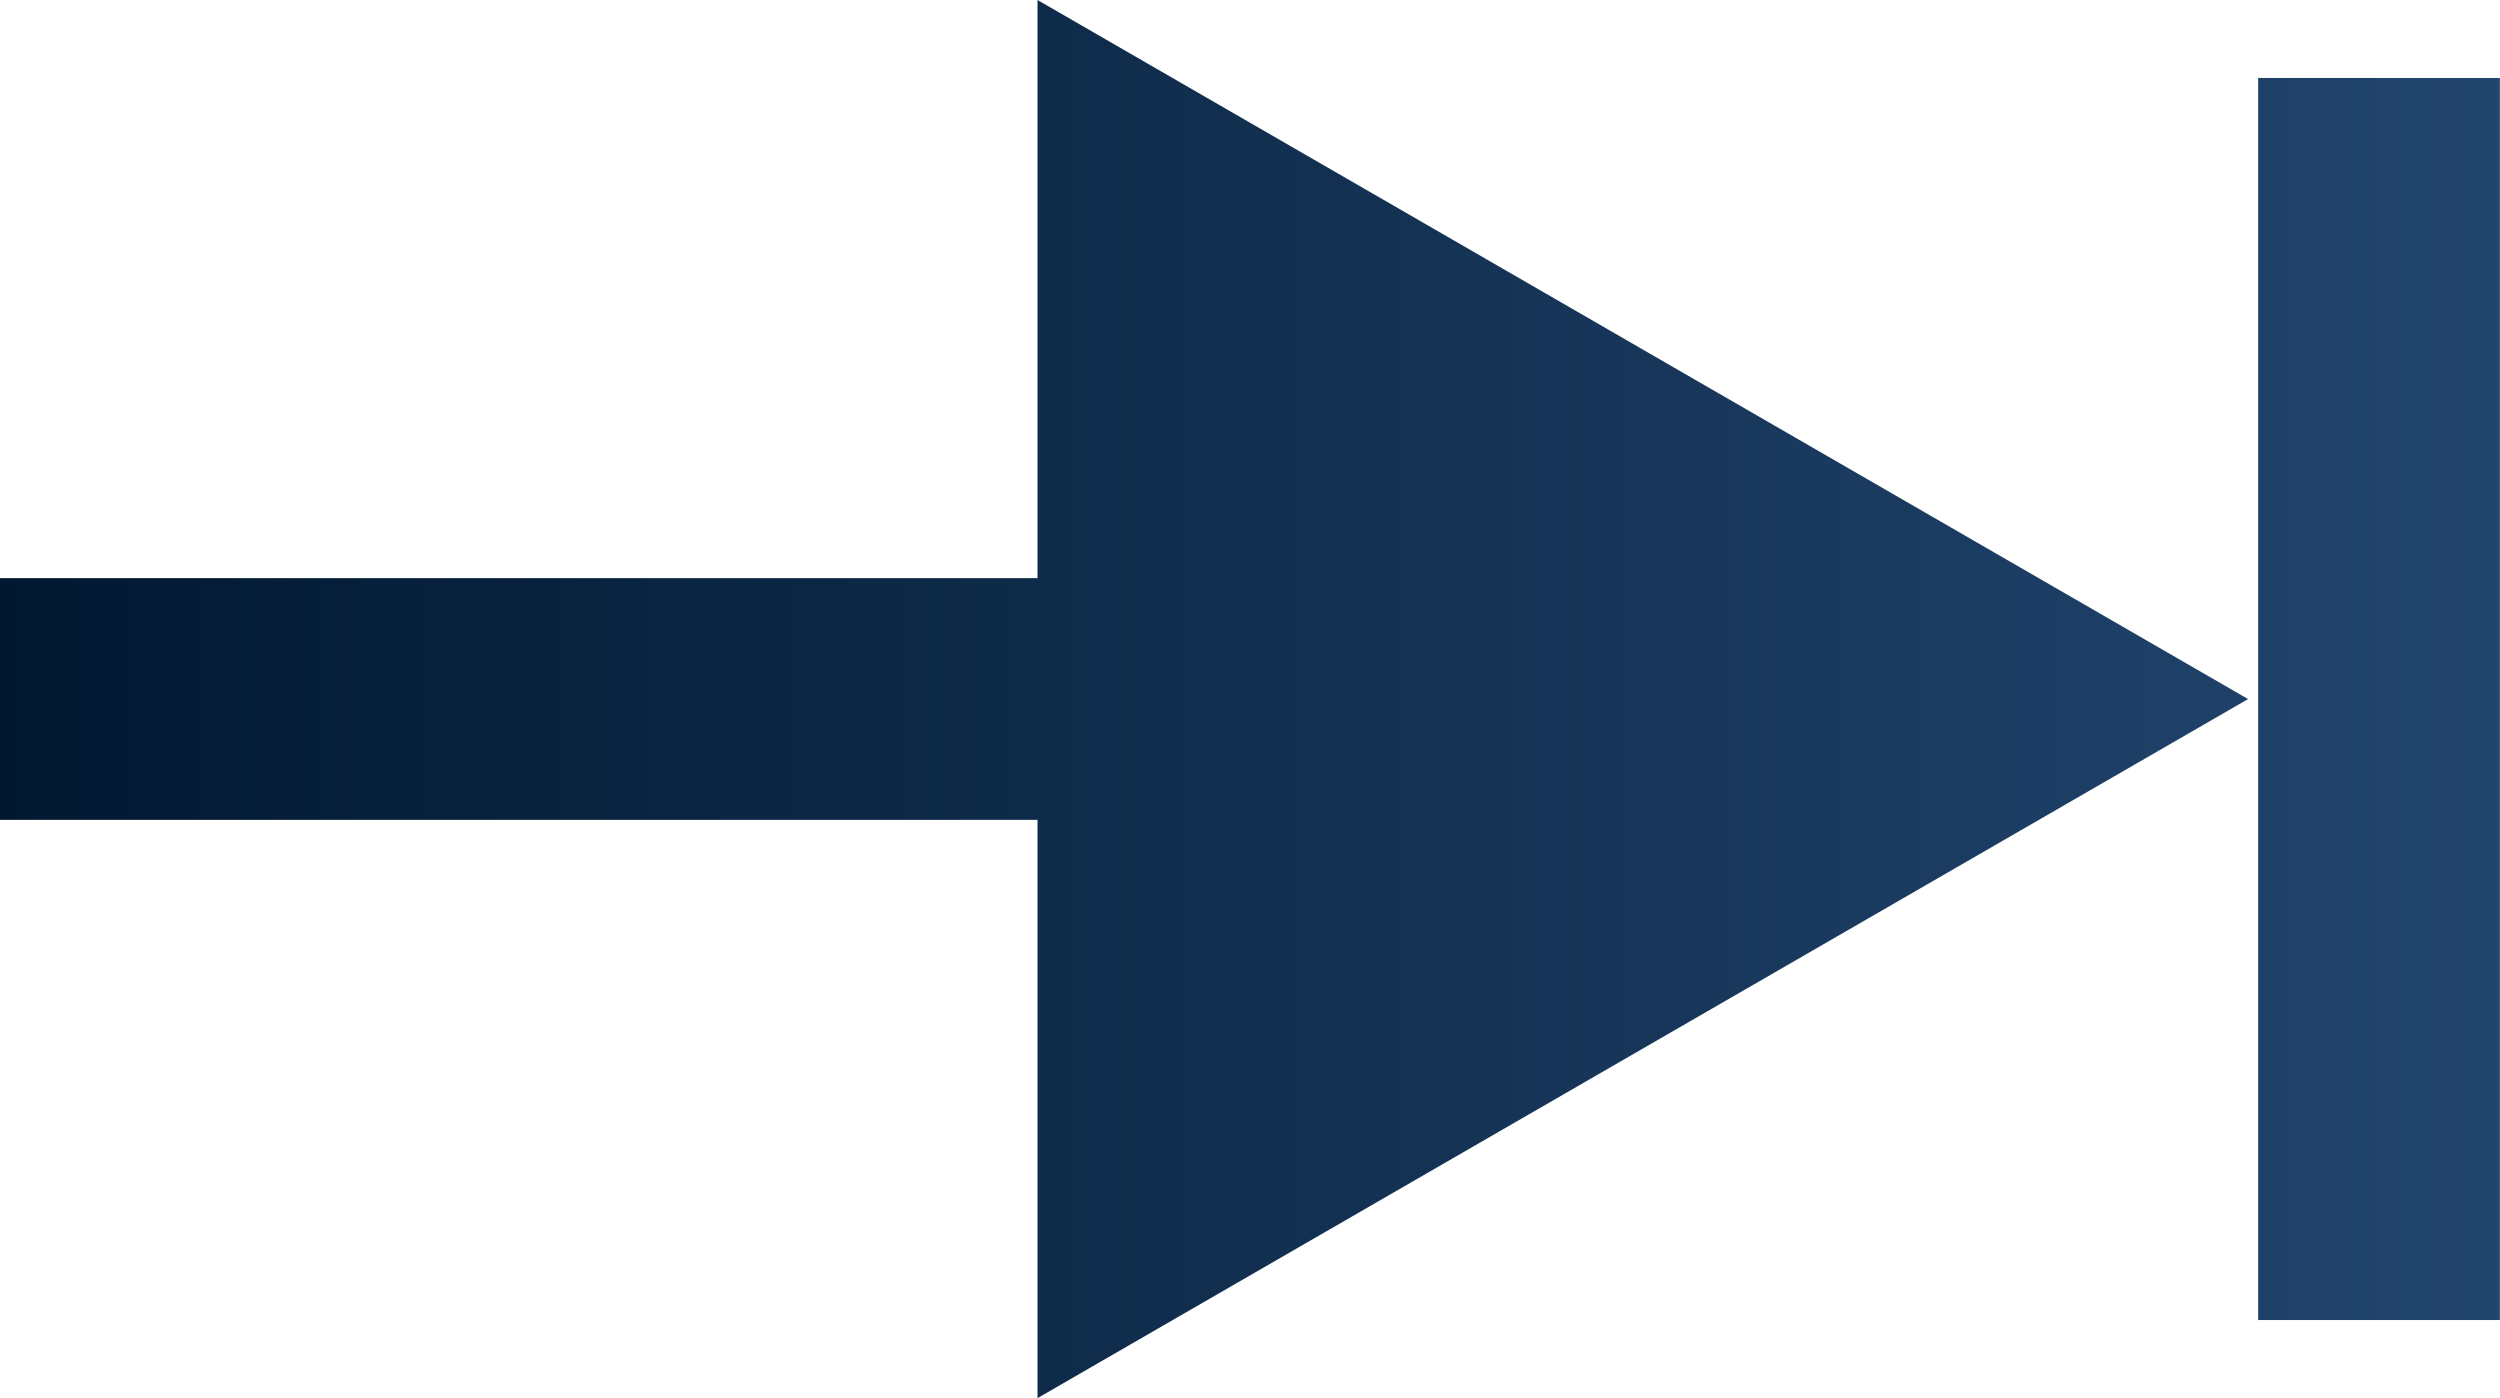
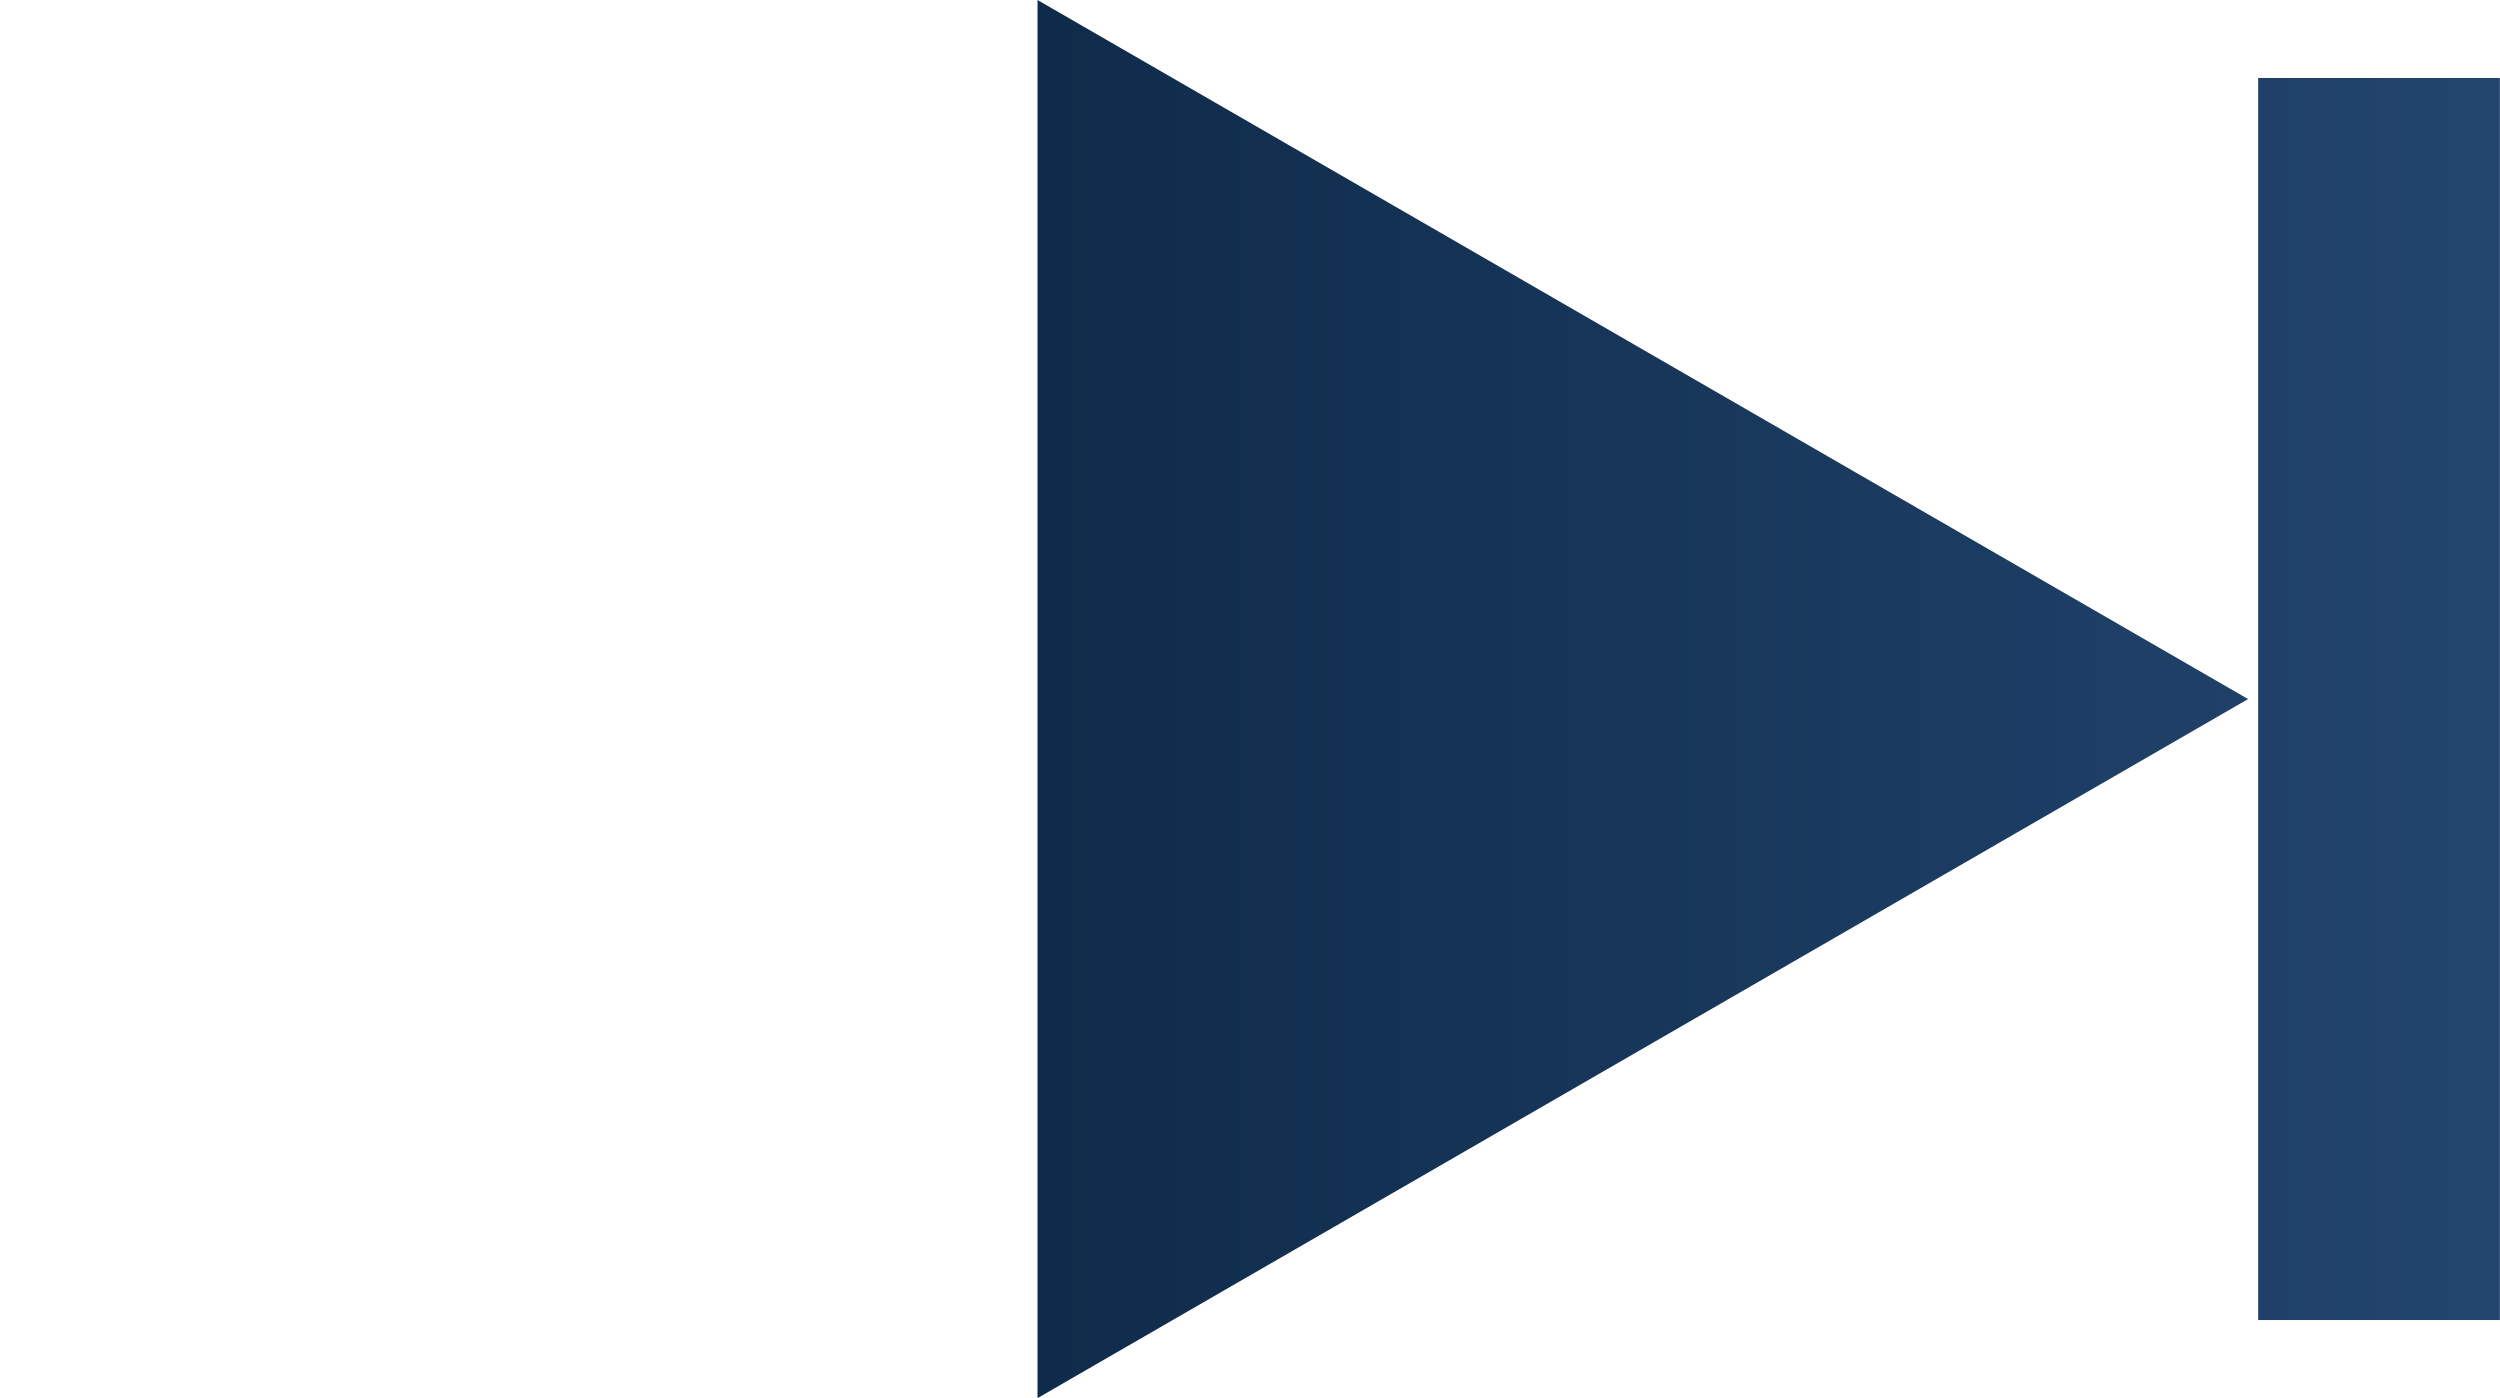
<svg xmlns="http://www.w3.org/2000/svg" xmlns:xlink="http://www.w3.org/1999/xlink" viewBox="0 0 198.48 111">
  <defs>
    <style>.cls-1{fill:url(#Sfumatura_senza_nome_34);}.cls-2{fill:url(#Sfumatura_senza_nome_34-2);}</style>
    <linearGradient id="Sfumatura_senza_nome_34" x1="8549.55" y1="608.71" x2="8549.55" y2="810.97" gradientTransform="translate(-613.96 8605.04) rotate(-90)" gradientUnits="userSpaceOnUse">
      <stop offset="0" stop-color="#00172f" />
      <stop offset="1" stop-color="#22456e" />
    </linearGradient>
    <linearGradient id="Sfumatura_senza_nome_34-2" x1="8549.54" y1="608.71" x2="8549.54" y2="810.97" xlink:href="#Sfumatura_senza_nome_34" />
  </defs>
  <title>arrow-title-darkblu</title>
  <g id="Livello_2" data-name="Livello 2">
    <g id="Livello_1-2" data-name="Livello 1">
-       <rect class="cls-1" y="45.9" width="98.61" height="19.19" />
      <polygon class="cls-2" points="82.37 111 178.48 55.5 82.37 0 82.37 111" />
      <rect class="cls-1" x="179.28" y="6.19" width="19.19" height="98.61" />
    </g>
  </g>
</svg>